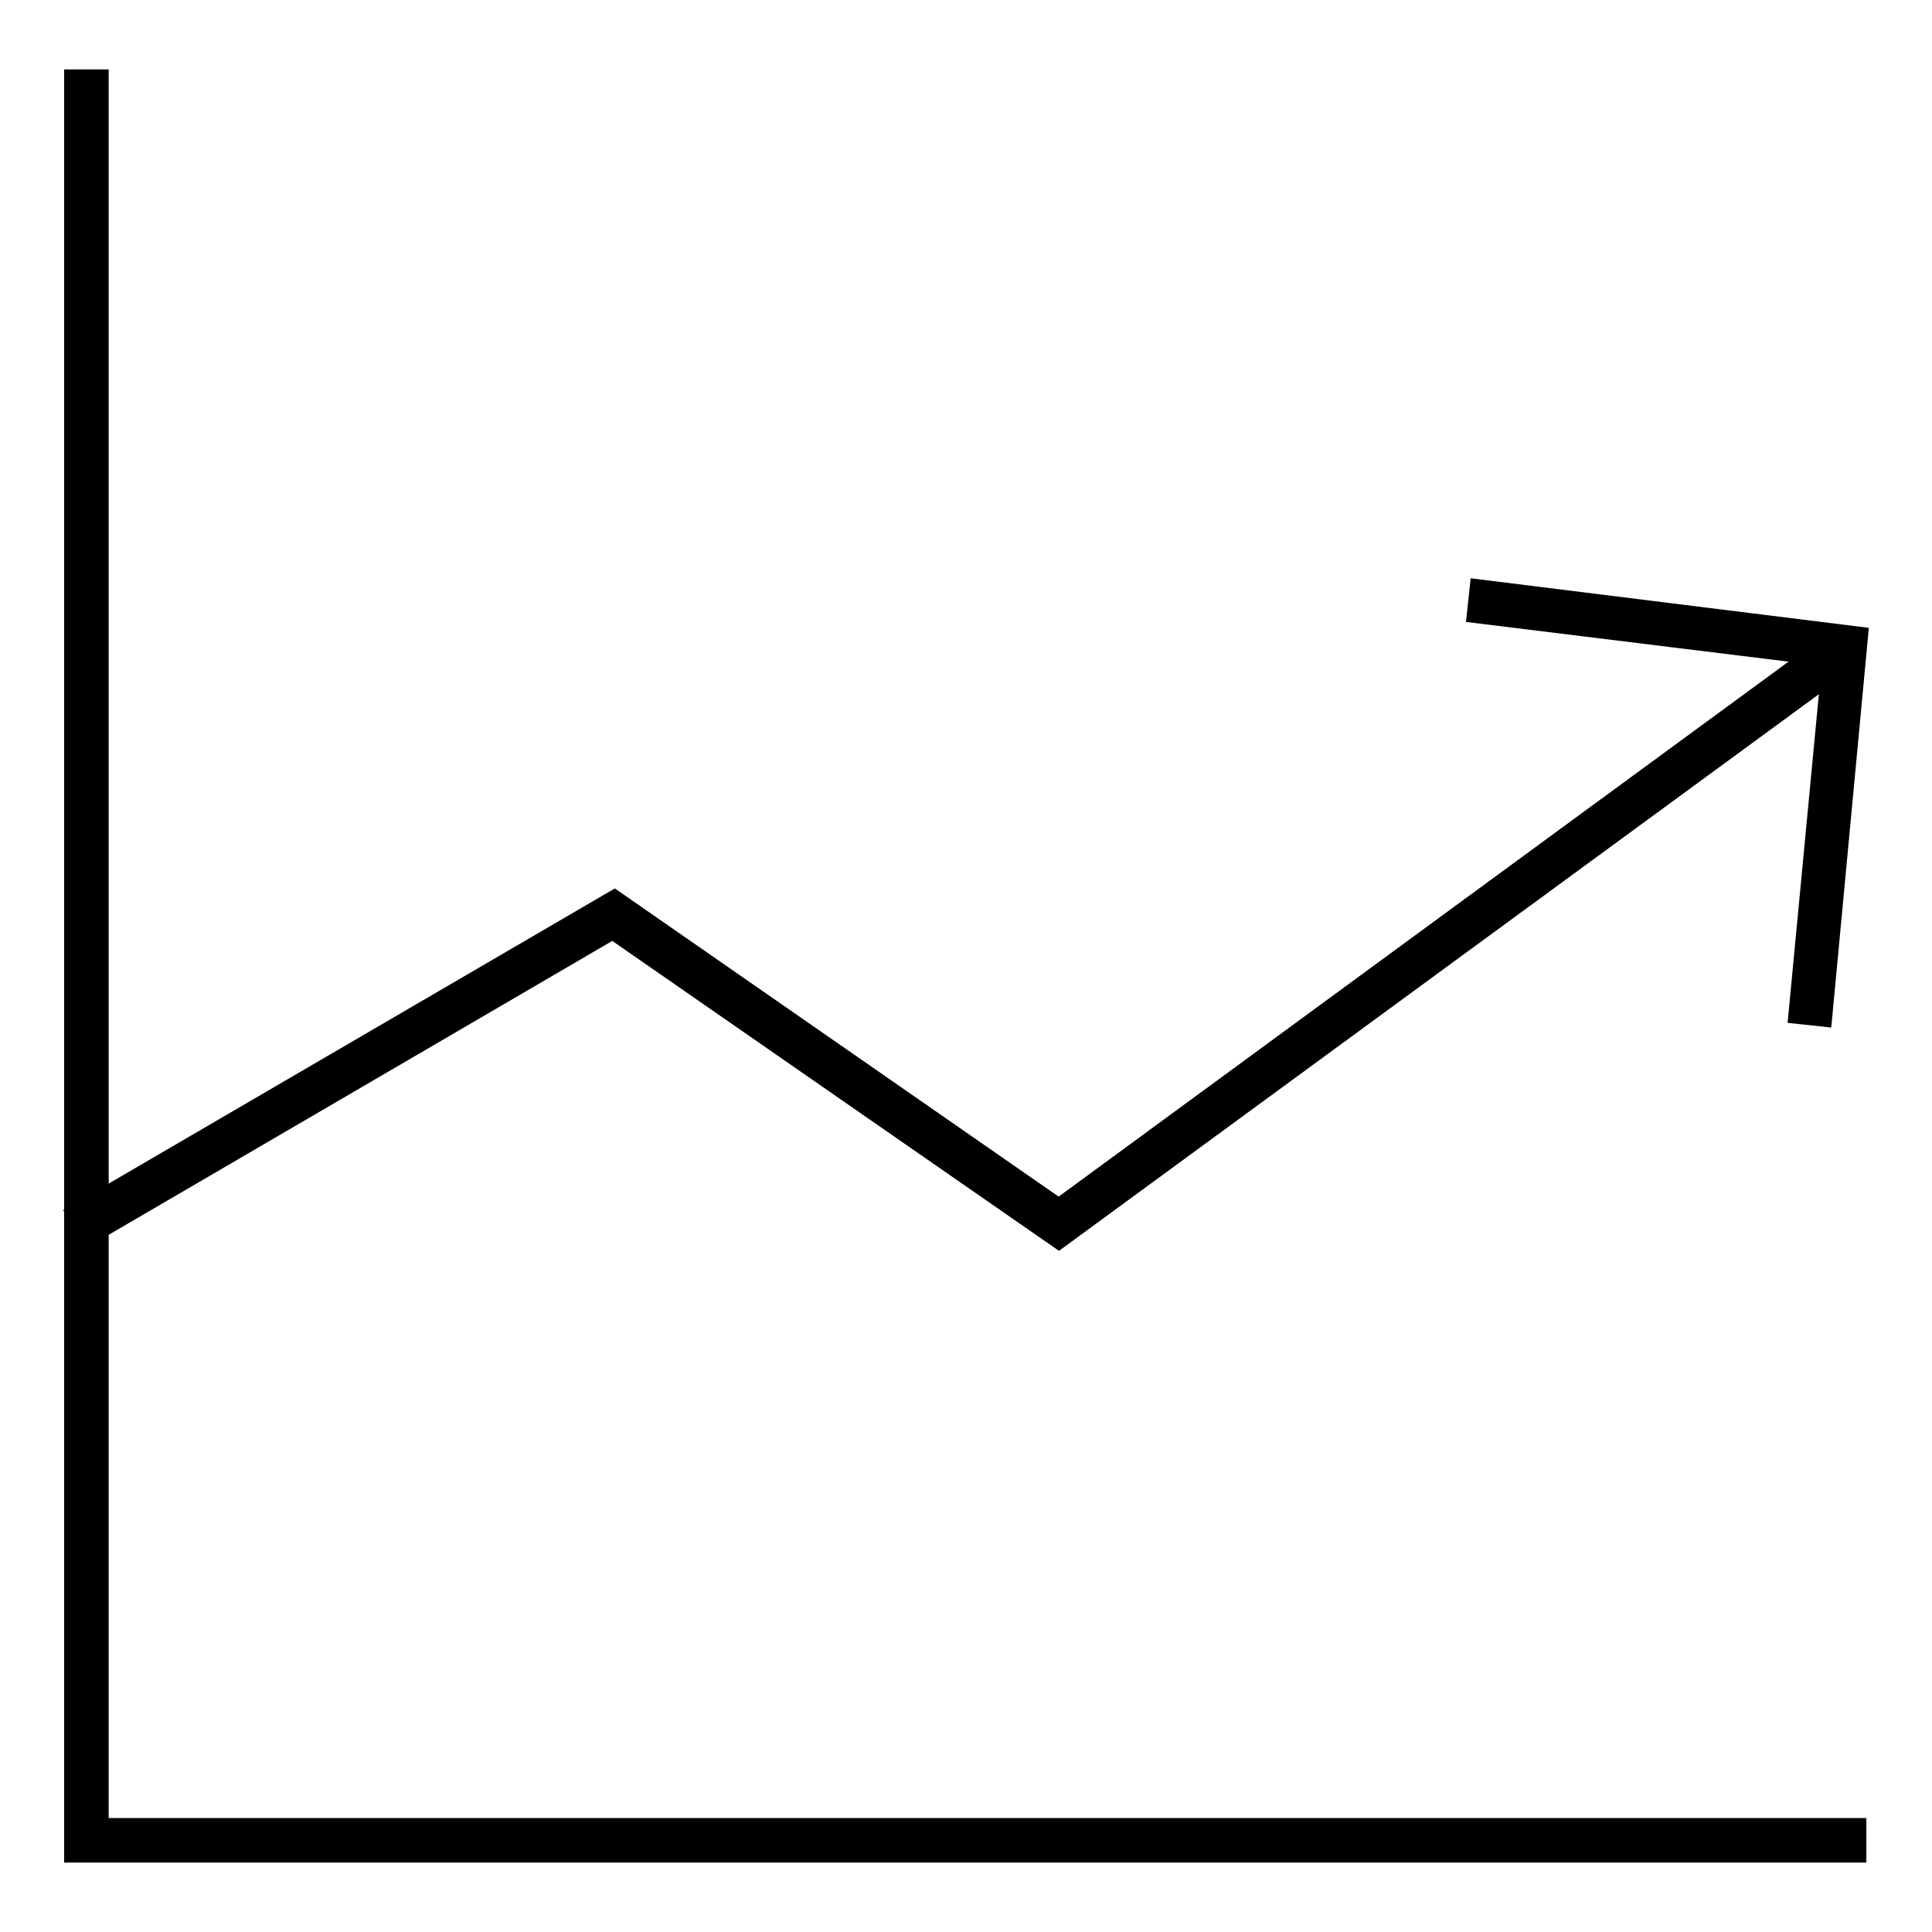
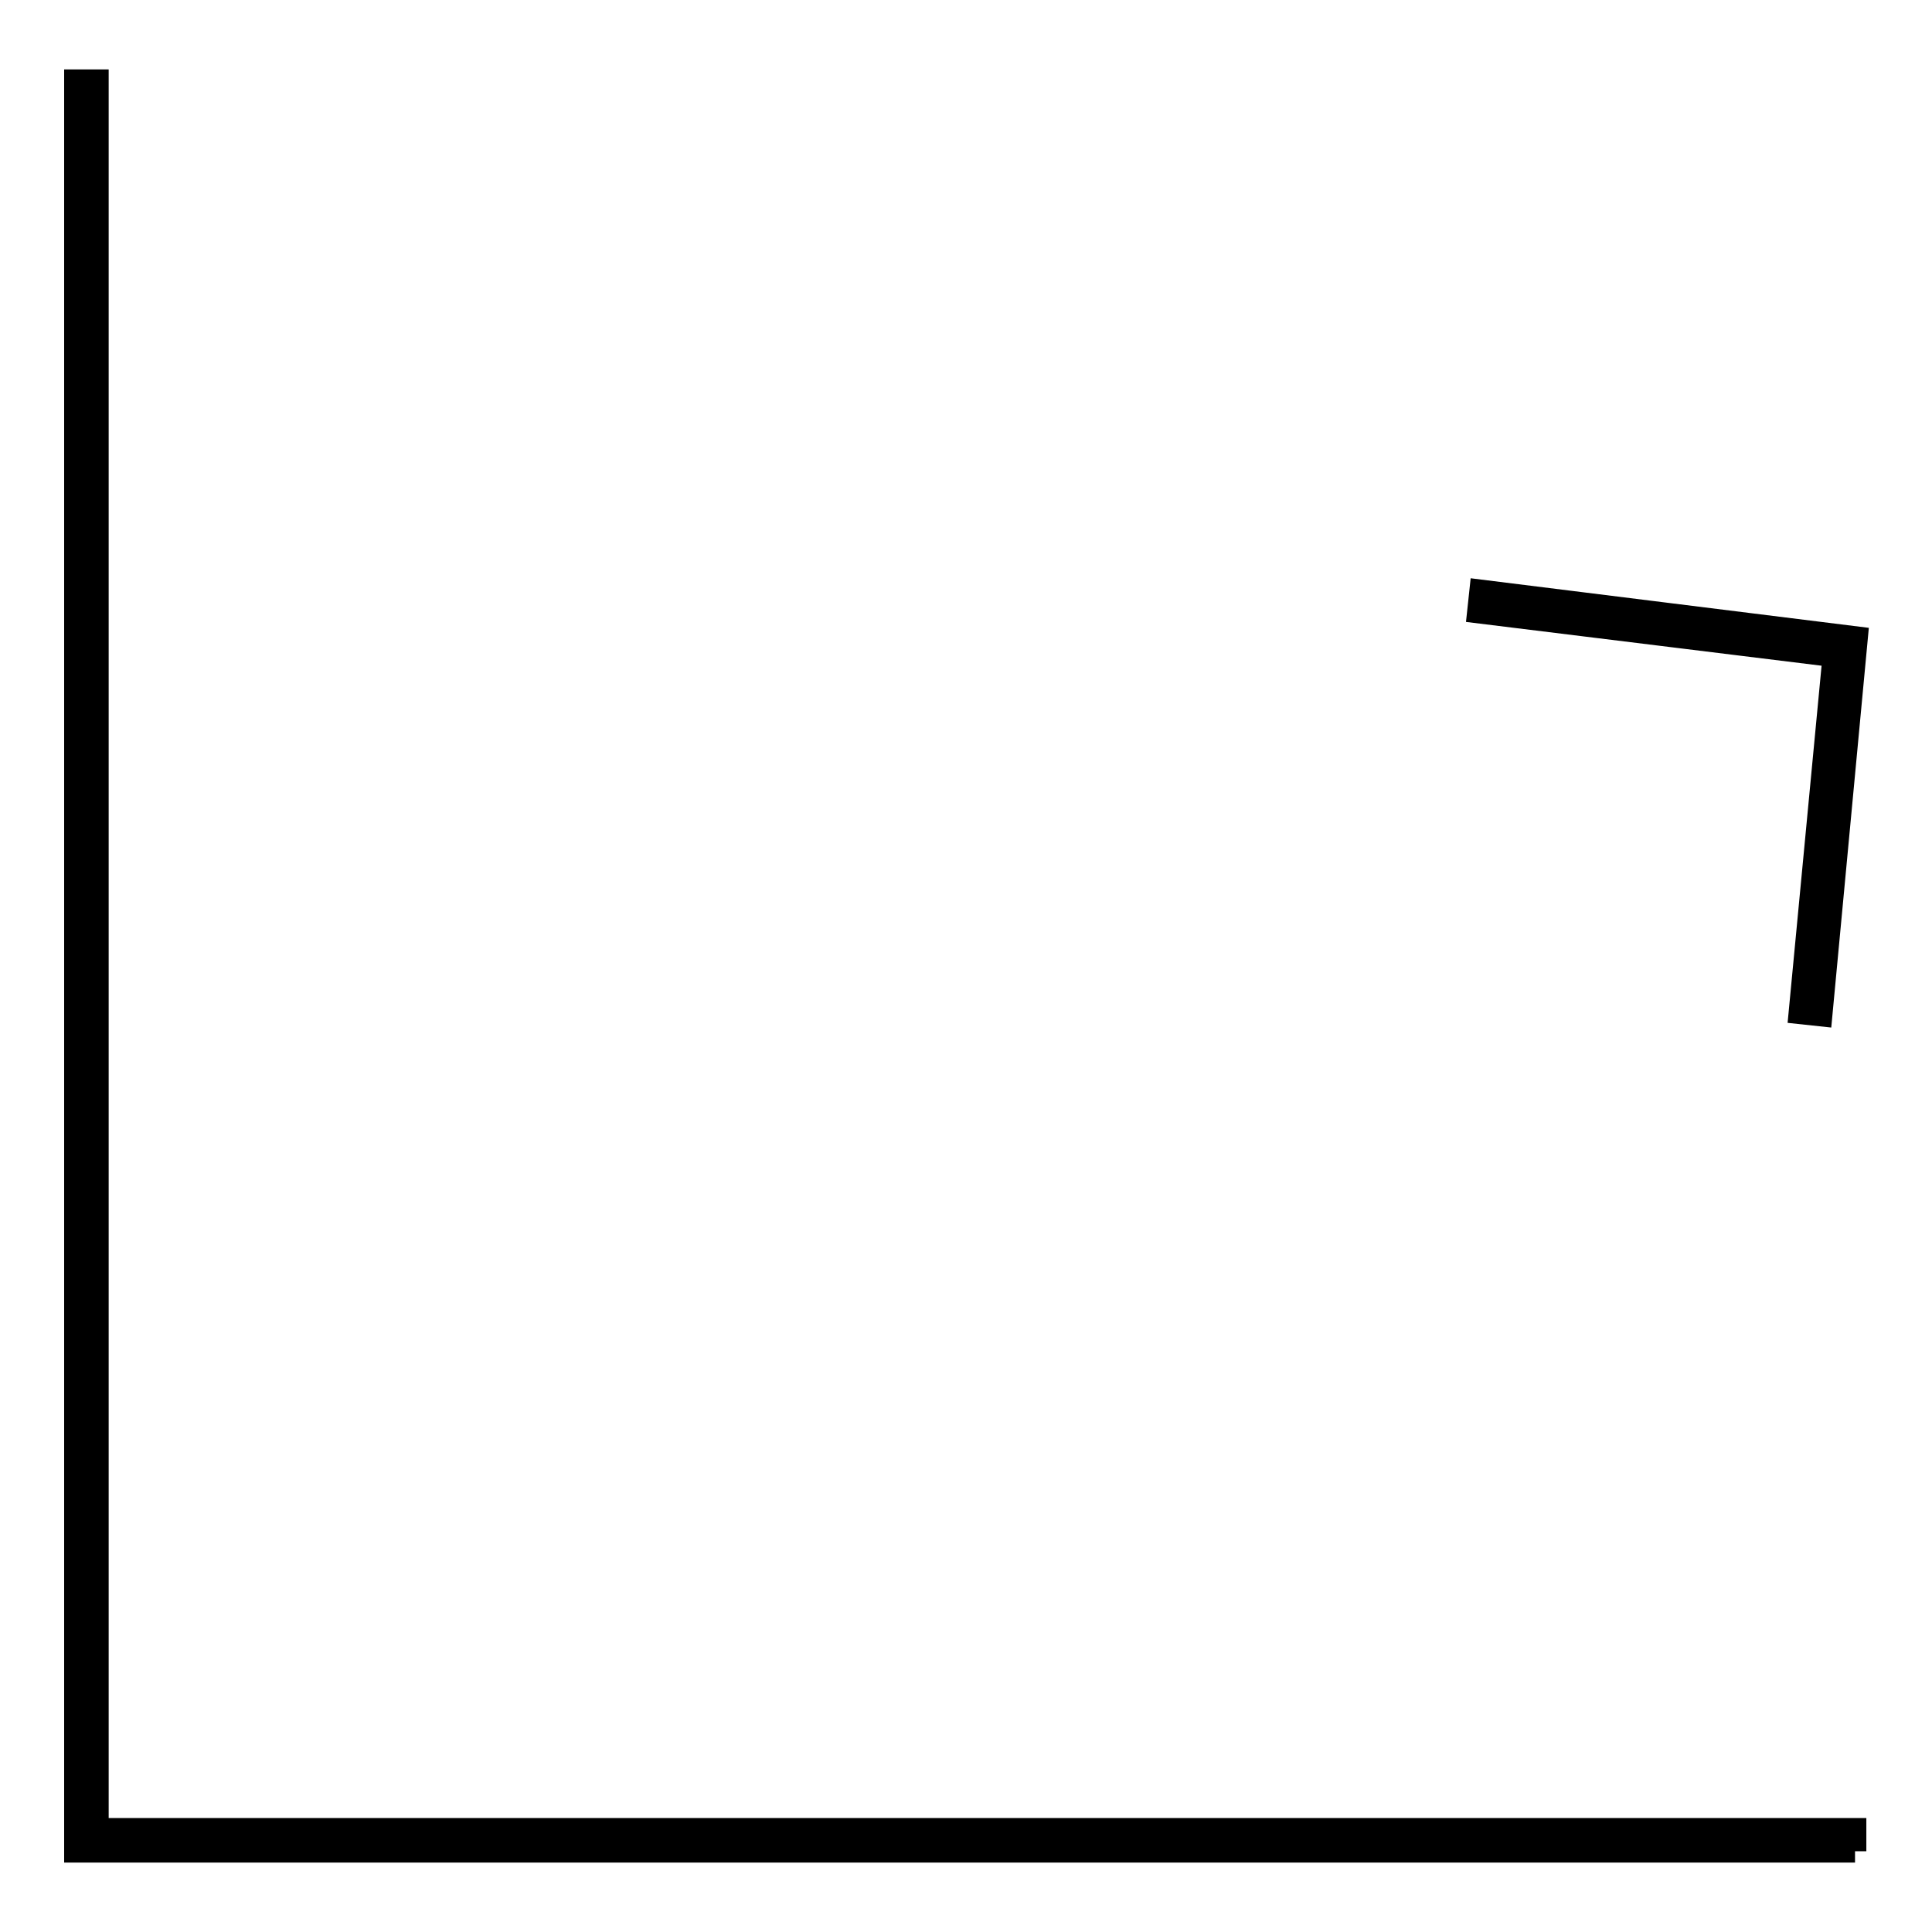
<svg xmlns="http://www.w3.org/2000/svg" version="1.1" x="0px" y="0px" viewBox="0 0 256 256" enable-background="new 0 0 256 256" xml:space="preserve">
  <g>
    <g>
-       <path stroke-width="3" fill-opacity="0" stroke="#000000" d="M245.8,245.3H10V10.7h2.9v231.7h232.9V245.3z" />
-       <path stroke-width="3" fill-opacity="0" stroke="#000000" d="M140.3,163.9l-59.1-41l-69.4,40.5l-1.4-2.5l71-41.4l58.9,40.9l102.6-75.2l1.7,2.3L140.3,163.9z" />
+       <path stroke-width="3" fill-opacity="0" stroke="#000000" d="M245.8,245.3H10V10.7h2.9v231.7h232.9V245.3" />
      <path stroke-width="3" fill-opacity="0" stroke="#000000" d="M246,84.5l-4.7,50l-2.8-0.3l4.5-47.3h0l-47.1-5.8l0.3-2.8L246,84.5L246,84.5z" />
    </g>
  </g>
</svg>